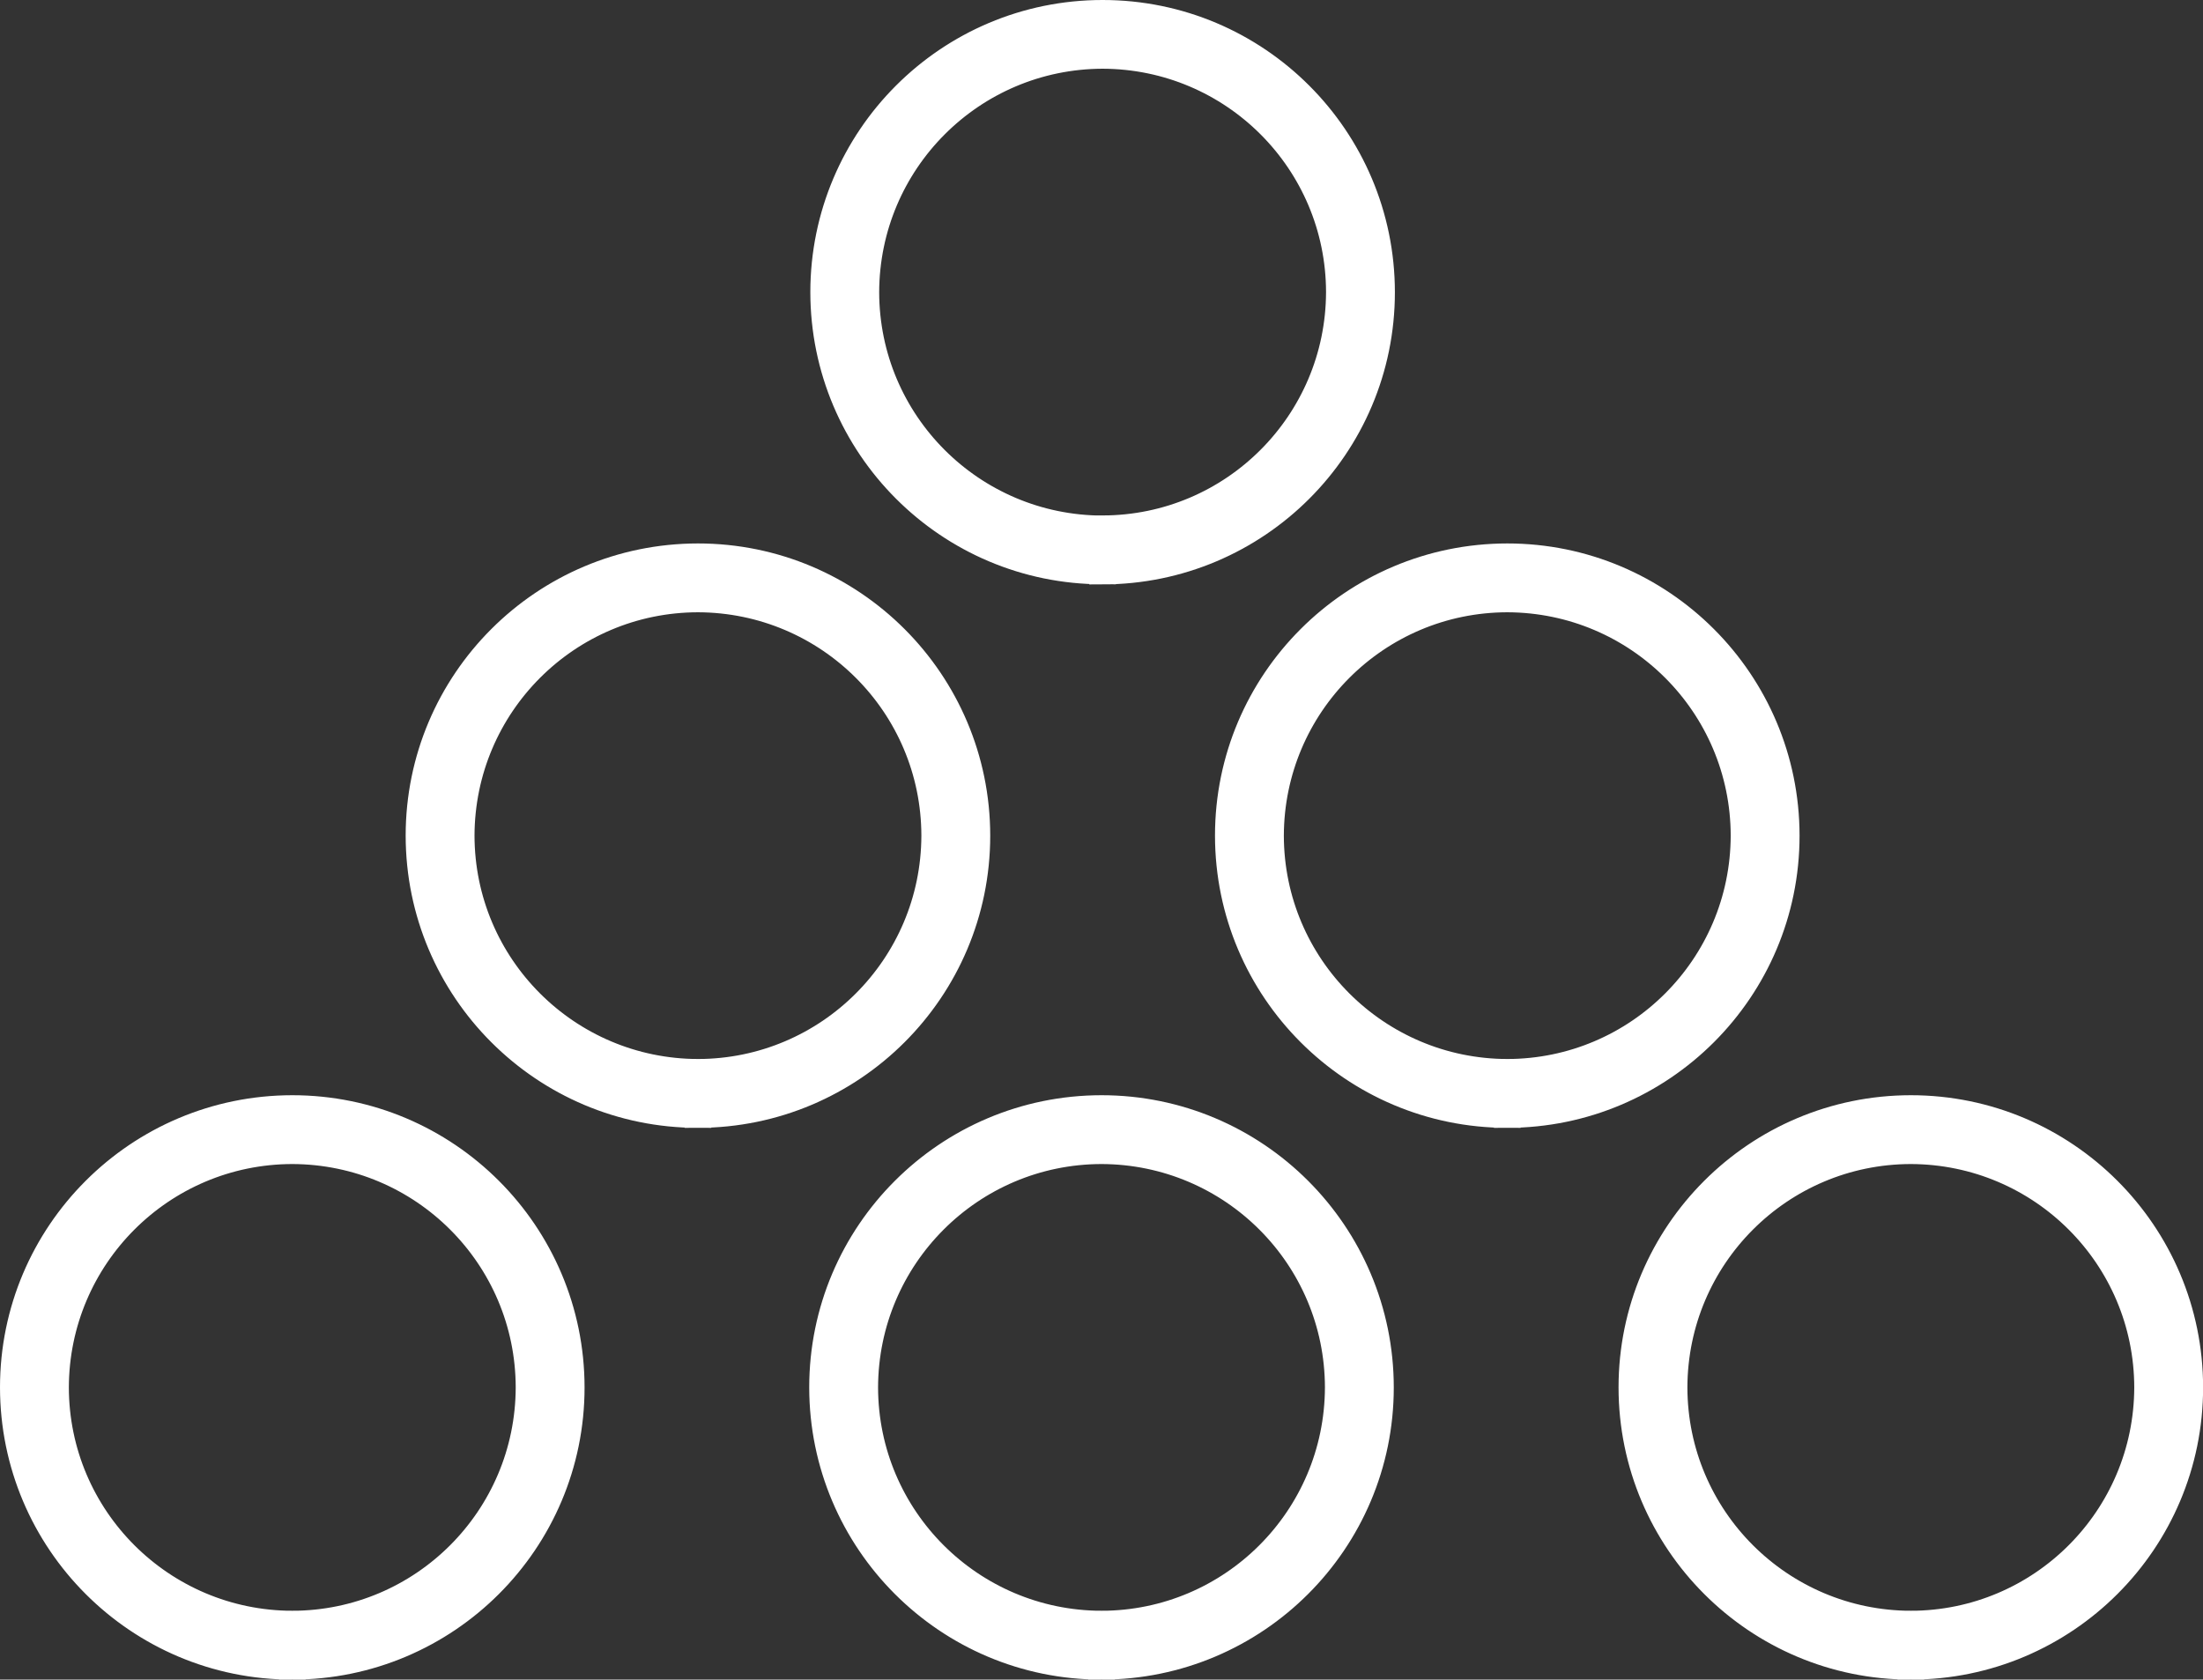
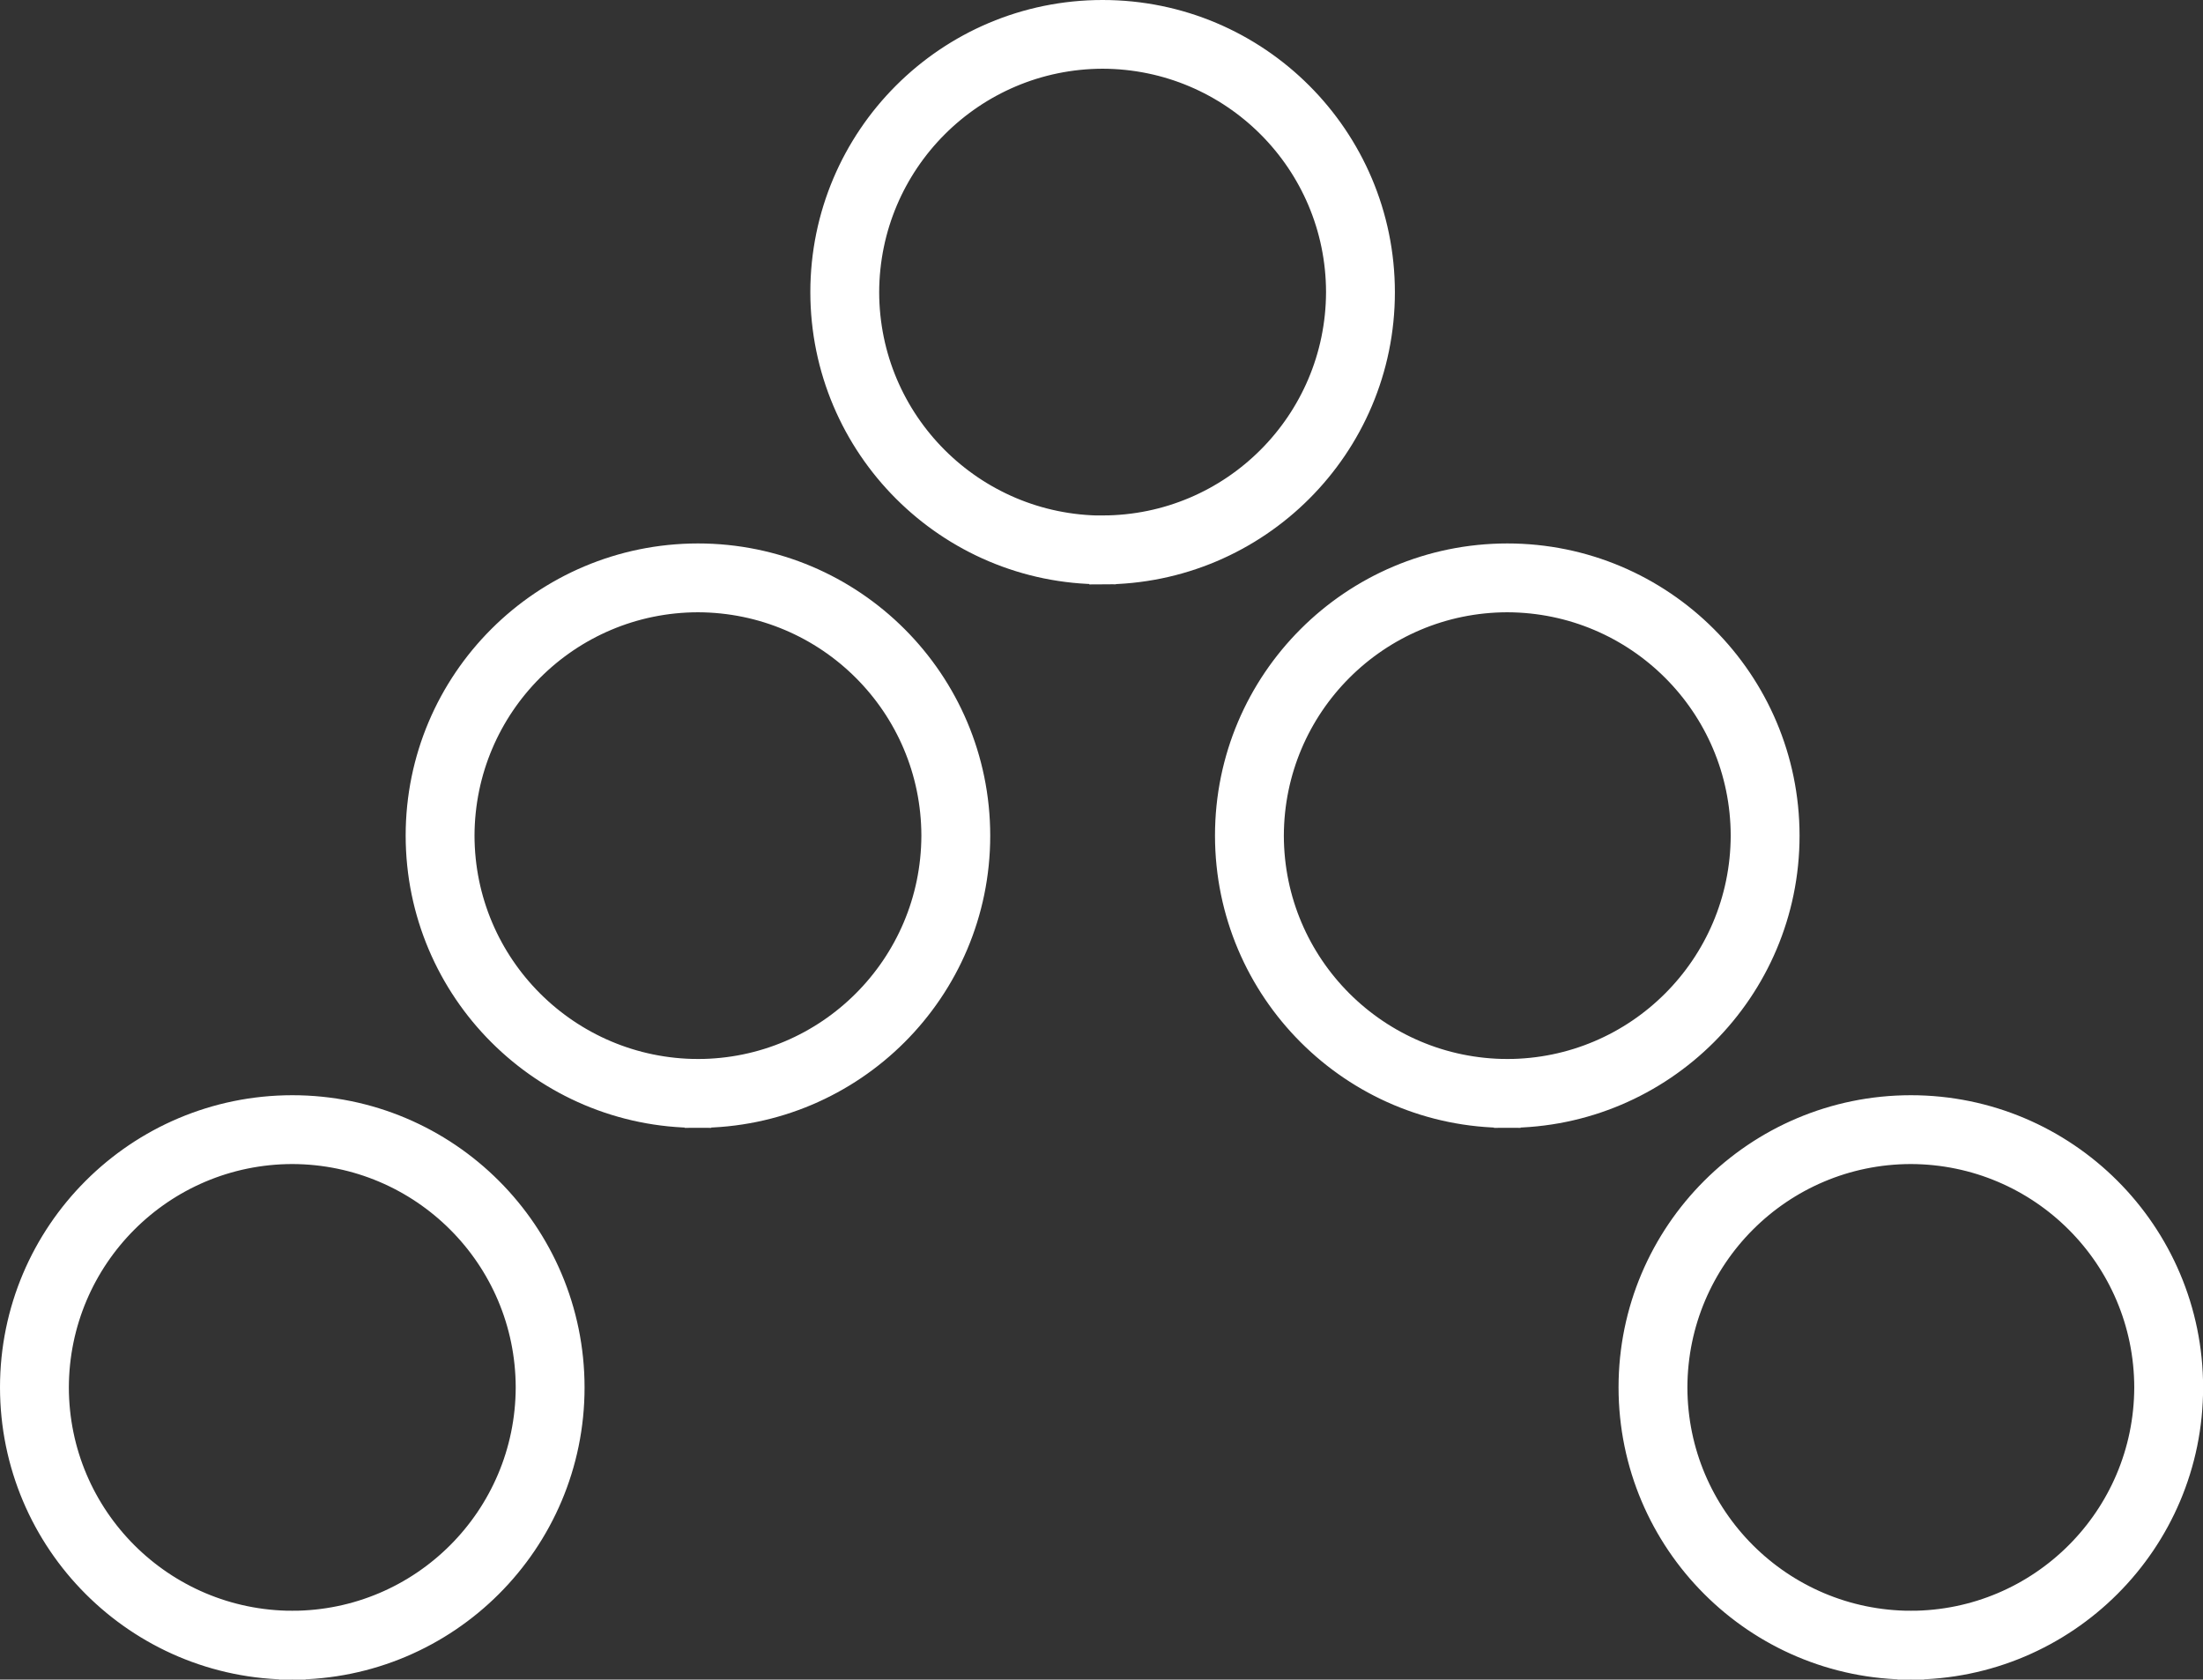
<svg xmlns="http://www.w3.org/2000/svg" version="1.1" id="Layer_1" x="0px" y="0px" viewBox="0 0 1983.8 1512.9" style="enable-background:new 0 0 1983.8 1512.9;" xml:space="preserve">
  <rect x="0" y="0" width="1983.8" height="1512.9" fill="#333333" stroke="none" />
  <style type="text/css"> .st0{fill:#FFFFFF;stroke:#FFFFFF;stroke-width:24;stroke-miterlimit:10;} </style>
  <g>
    <path class="st0" d="M992.9,495.3v-19c117.7-0.2,212.9-95.5,213.2-213.2c-0.2-117.7-95.5-212.9-213.2-213.2 C875.2,50.2,780,145.5,779.7,263.2c0.2,117.7,95.5,212.9,213.2,213.2V495.3v19c-138.7,0-251.1-112.5-251.2-251.2 C741.8,124.5,854.2,12,992.9,12s251.1,112.5,251.2,251.2c0,138.7-112.5,251.1-251.2,251.2L992.9,495.3L992.9,495.3z" />
-     <path class="st0" d="M991.9,1481.9v-19c117.7-0.2,212.9-95.5,213.2-213.2c-0.2-117.7-95.5-212.9-213.2-213.2 c-117.7,0.2-212.9,95.5-213.2,213.2c0.2,117.7,95.5,212.9,213.2,213.2L991.9,1481.9l0,19c-138.7,0-251.1-112.5-251.2-251.2 c0-138.7,112.5-251.1,251.2-251.2c138.7,0,251.1,112.5,251.2,251.2c0,138.7-112.5,251.1-251.2,251.2L991.9,1481.9L991.9,1481.9z" />
    <path class="st0" d="M1720.7,1481.9v-19c117.7-0.2,212.9-95.5,213.2-213.2c-0.2-117.7-95.5-212.9-213.2-213.2 c-117.7,0.2-212.9,95.5-213.2,213.2c0.2,117.7,95.5,212.9,213.2,213.2V1481.9v19c-138.7,0-251.1-112.5-251.2-251.2 c0-138.7,112.5-251.1,251.2-251.2c138.7,0,251.1,112.5,251.2,251.2c0,138.7-112.5,251.1-251.2,251.2V1481.9z" />
    <path class="st0" d="M263.2,1481.9v-19c117.7-0.2,212.9-95.5,213.2-213.2c-0.2-117.7-95.5-212.9-213.2-213.2 C145.5,1036.7,50.3,1132,50,1249.7c0.2,117.7,95.5,212.9,213.2,213.2V1481.9v19c-138.7,0-251.1-112.5-251.2-251.2 c0-138.7,112.5-251.1,251.2-251.2c138.7,0,251.1,112.5,251.2,251.2c0,138.7-112.5,251.1-251.2,251.2V1481.9z" />
    <path class="st0" d="M628.5,984.9v-19c117.7-0.2,212.9-95.5,213.2-213.2c-0.2-117.7-95.5-212.9-213.2-213.2 c-117.7,0.2-212.9,95.5-213.2,213.2c0.2,117.7,95.5,212.9,213.2,213.2V984.9v19c-138.7,0-251.1-112.5-251.2-251.2 c0-138.7,112.5-251.1,251.2-251.2c138.7,0,251.1,112.5,251.2,251.2c0,138.7-112.5,251.1-251.2,251.2V984.9z" />
    <path class="st0" d="M1357.3,984.9v-19c117.7-0.2,212.9-95.5,213.2-213.2c-0.2-117.7-95.5-212.9-213.2-213.2 c-117.7,0.2-212.9,95.5-213.2,213.2c0.2,117.7,95.5,212.9,213.2,213.2V984.9v19c-138.7,0-251.1-112.5-251.2-251.2 c0-138.7,112.5-251.1,251.2-251.2c138.7,0,251.1,112.5,251.2,251.2c0,138.7-112.5,251.1-251.2,251.2V984.9z" />
  </g>
</svg>